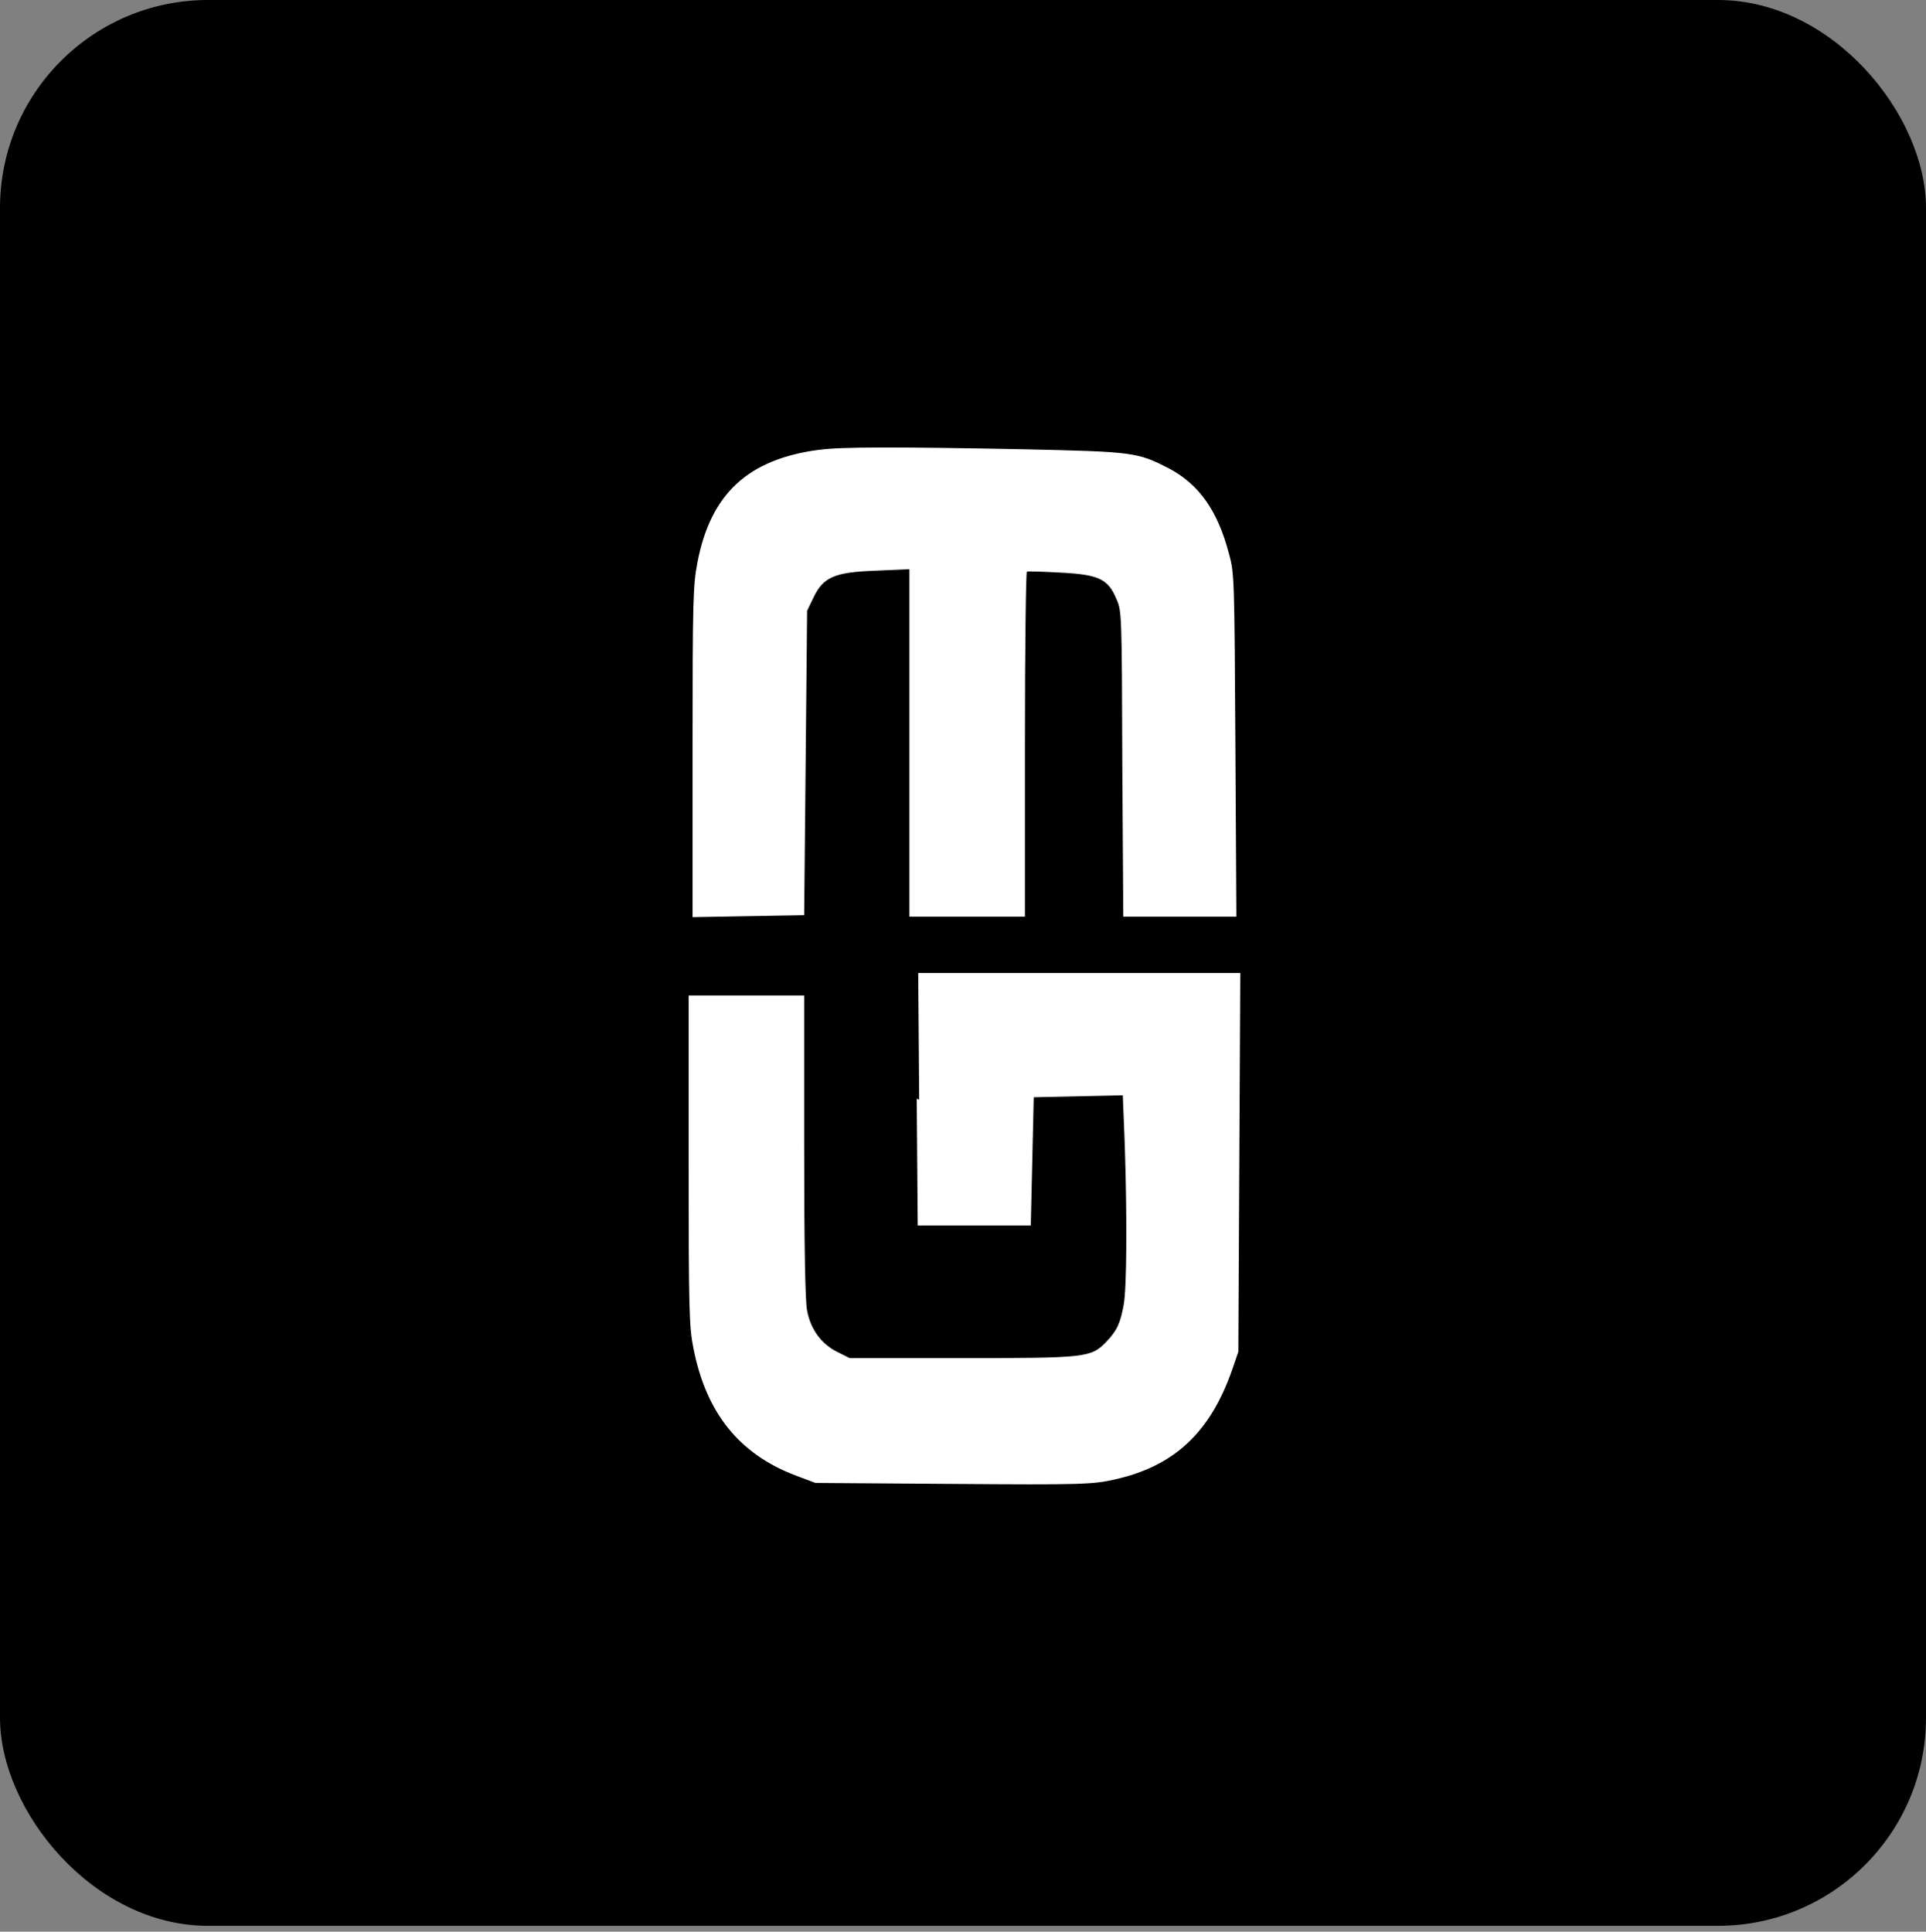
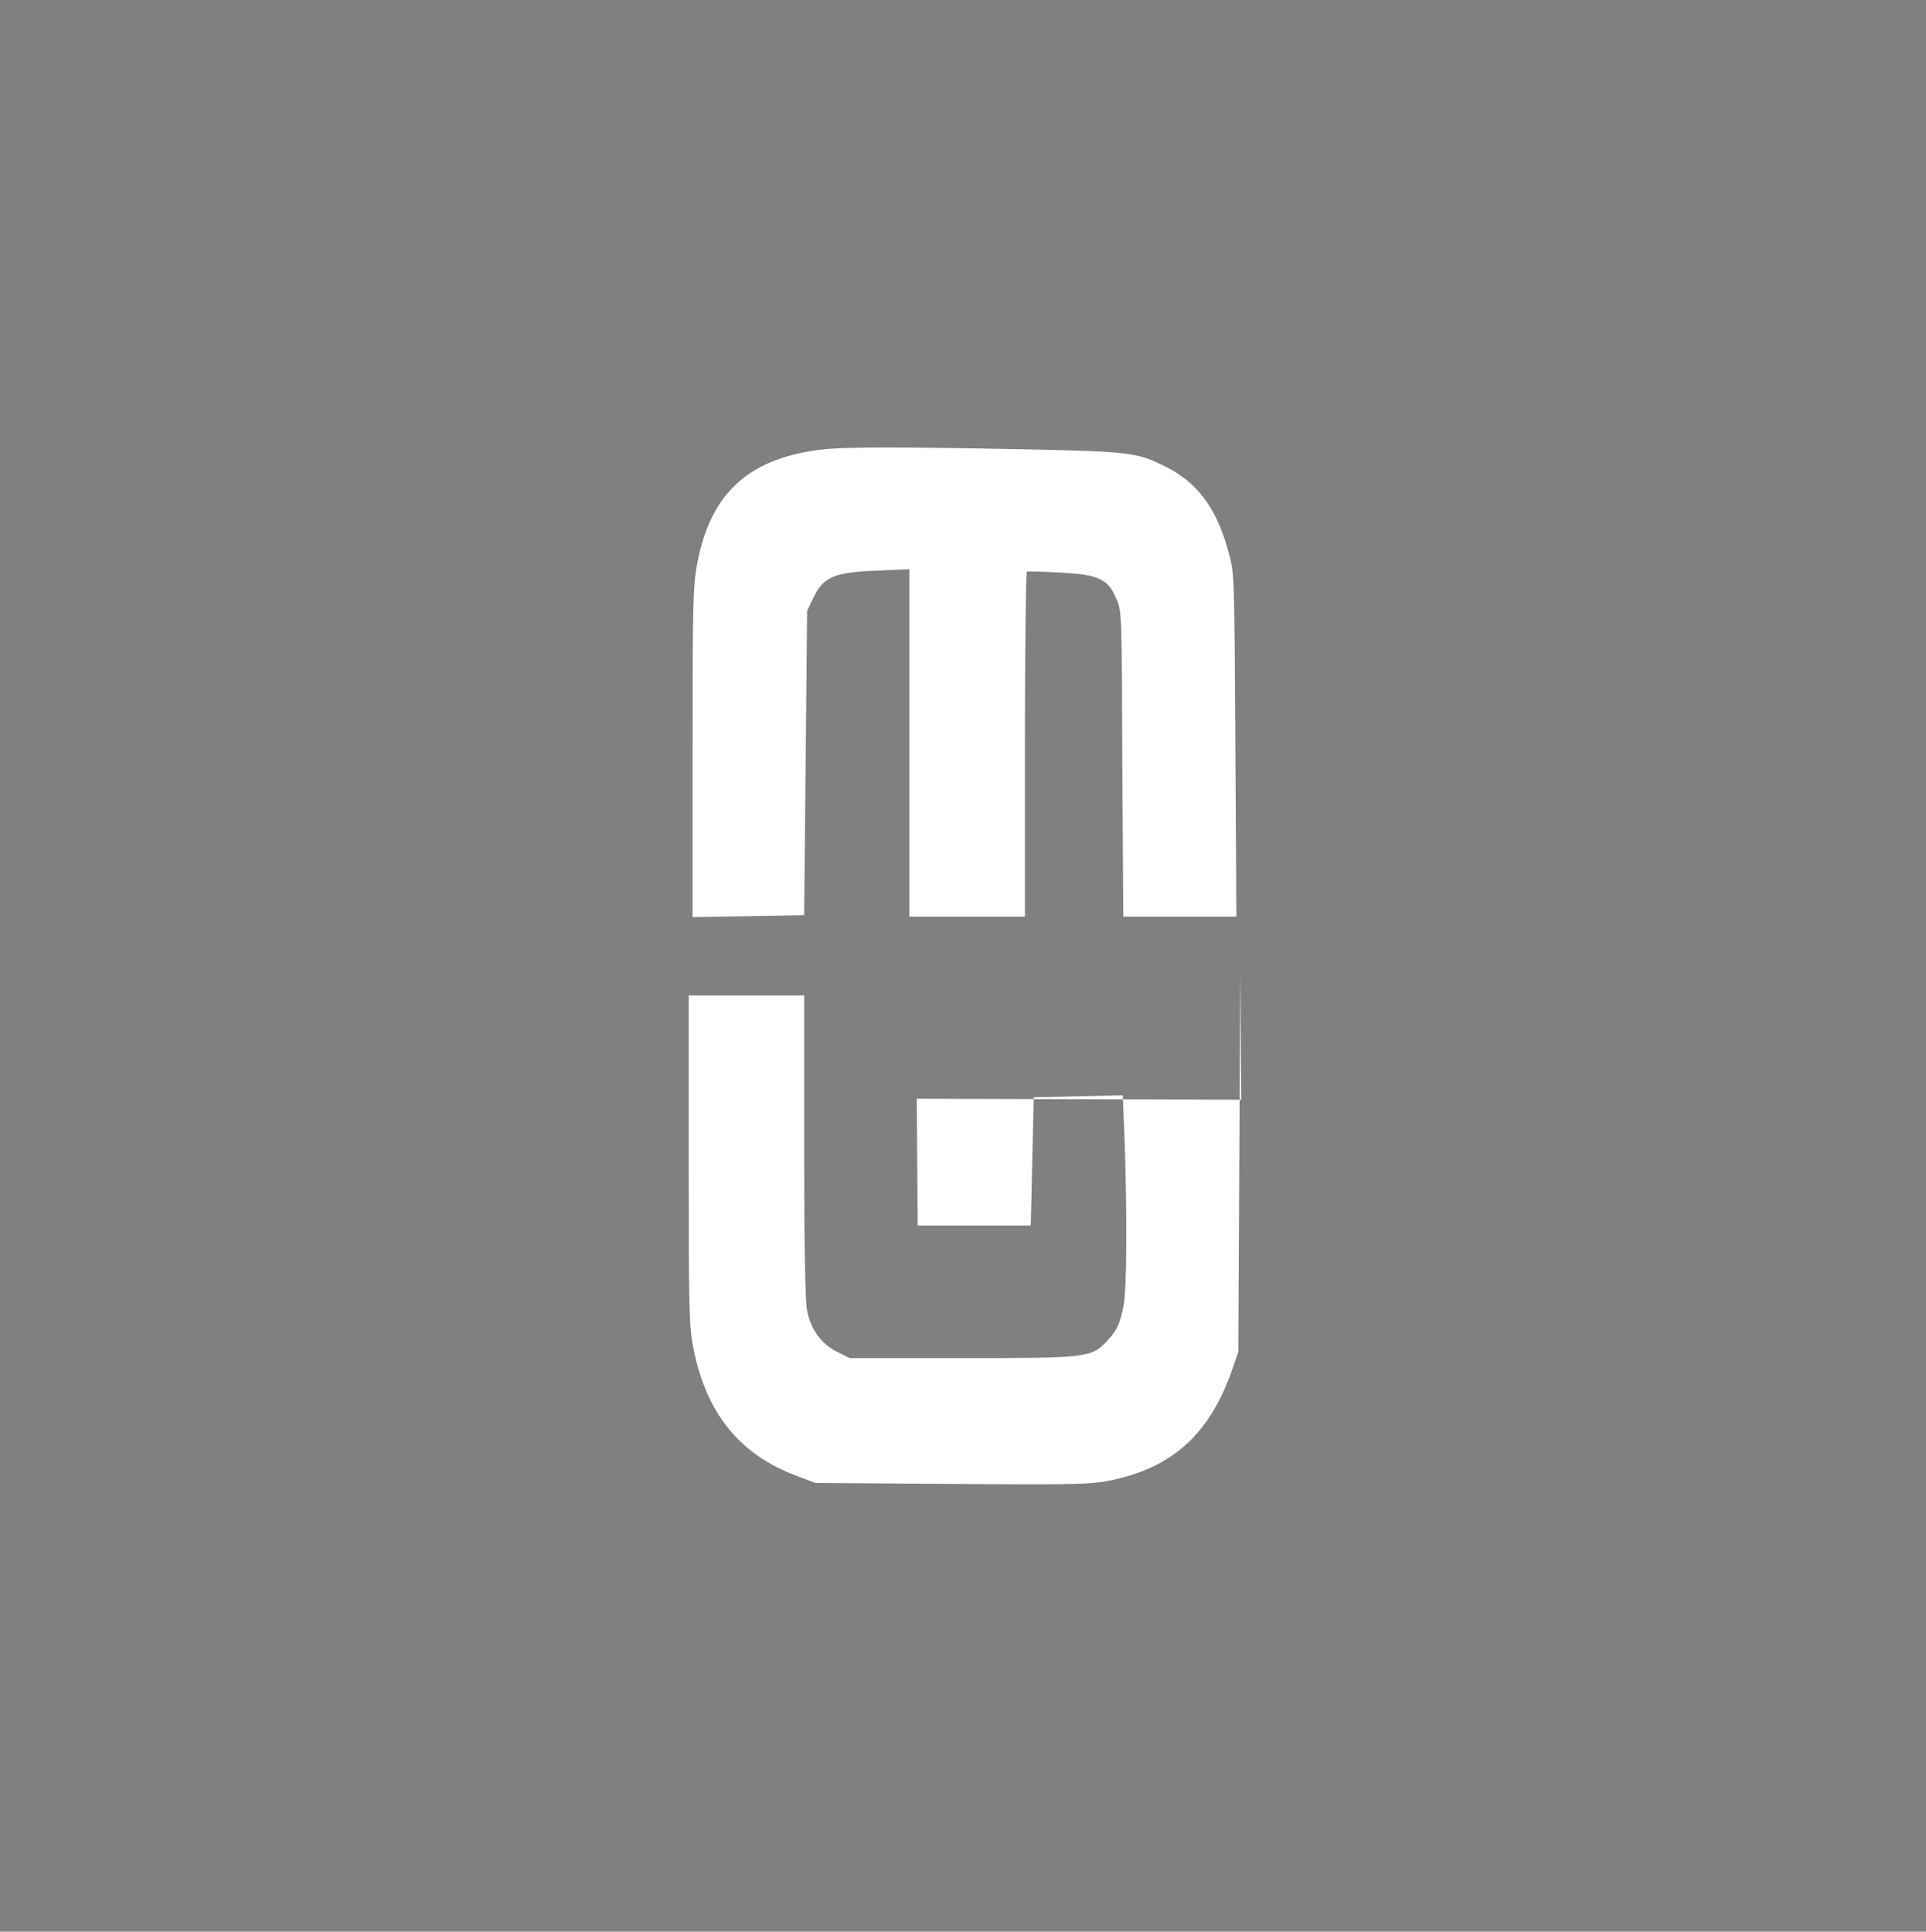
<svg xmlns="http://www.w3.org/2000/svg" id="_Слой_1" version="1.1" viewBox="0 0 393.5 394.7">
  <rect x="0" y="0" width="393.5" height="394.7" fill="#808080" stroke="none" />
  <defs>
    <style> .st0 { fill: #fff; fill-rule: evenodd; } </style>
  </defs>
-   <rect width="393.5" height="393.5" rx="42.5" ry="42.5" />
-   <path class="st0" d="M167.4,91.9c-14.6,1.9-22.2,9-24.9,23-.9,4.7-1,7.5-1,38.8v33.7l11.4-.2,11.4-.2.3-31.1.3-31.1,1.3-2.7c2-4.2,4.3-5.2,12.8-5.5l6.8-.3v71h23.6v-35.1c0-19.3.2-35.2.4-35.4.2-.1,3.3,0,6.9.2,7.8.4,9.7,1.3,11.4,5.4,1.1,2.4,1.1,3.2,1.2,33.7l.2,31.2h23.1l-.2-35c-.2-33.9-.2-35.2-1.3-39.1-2.3-8.9-6.2-14.3-12.3-17.5-6.4-3.3-7.2-3.4-29.7-3.9-25.9-.5-37.2-.5-41.6.1M187.3,224.5l.2,25.9h23.1l.3-13.1.3-13.1,9.1-.2,9.1-.2.4,10.1c.5,15.1.4,29.1-.2,32.6-.7,3.9-1.4,5.4-3.6,7.7-3.1,3.2-4.2,3.3-29.5,3.3h-22.9l-2.6-1.3c-3.2-1.6-5.4-4.6-6.1-8.4-.4-1.7-.6-13.6-.6-33.5v-30.9h-23.6v33.7c0,30.8.1,34.1,1,38.5,2.6,13.1,9.3,21.5,20.9,25.9l4,1.5,28.2.2c26.2.2,28.5.1,32.9-.9,12.2-2.7,19.6-9.6,24.1-22.6l1.2-3.5.2-38.7.2-38.7h-65.8l.2,25.9" />
+   <path class="st0" d="M167.4,91.9c-14.6,1.9-22.2,9-24.9,23-.9,4.7-1,7.5-1,38.8v33.7l11.4-.2,11.4-.2.3-31.1.3-31.1,1.3-2.7c2-4.2,4.3-5.2,12.8-5.5l6.8-.3v71h23.6v-35.1c0-19.3.2-35.2.4-35.4.2-.1,3.3,0,6.9.2,7.8.4,9.7,1.3,11.4,5.4,1.1,2.4,1.1,3.2,1.2,33.7l.2,31.2h23.1l-.2-35c-.2-33.9-.2-35.2-1.3-39.1-2.3-8.9-6.2-14.3-12.3-17.5-6.4-3.3-7.2-3.4-29.7-3.9-25.9-.5-37.2-.5-41.6.1M187.3,224.5l.2,25.9h23.1l.3-13.1.3-13.1,9.1-.2,9.1-.2.4,10.1c.5,15.1.4,29.1-.2,32.6-.7,3.9-1.4,5.4-3.6,7.7-3.1,3.2-4.2,3.3-29.5,3.3h-22.9l-2.6-1.3c-3.2-1.6-5.4-4.6-6.1-8.4-.4-1.7-.6-13.6-.6-33.5v-30.9h-23.6v33.7c0,30.8.1,34.1,1,38.5,2.6,13.1,9.3,21.5,20.9,25.9l4,1.5,28.2.2c26.2.2,28.5.1,32.9-.9,12.2-2.7,19.6-9.6,24.1-22.6l1.2-3.5.2-38.7.2-38.7l.2,25.9" />
</svg>